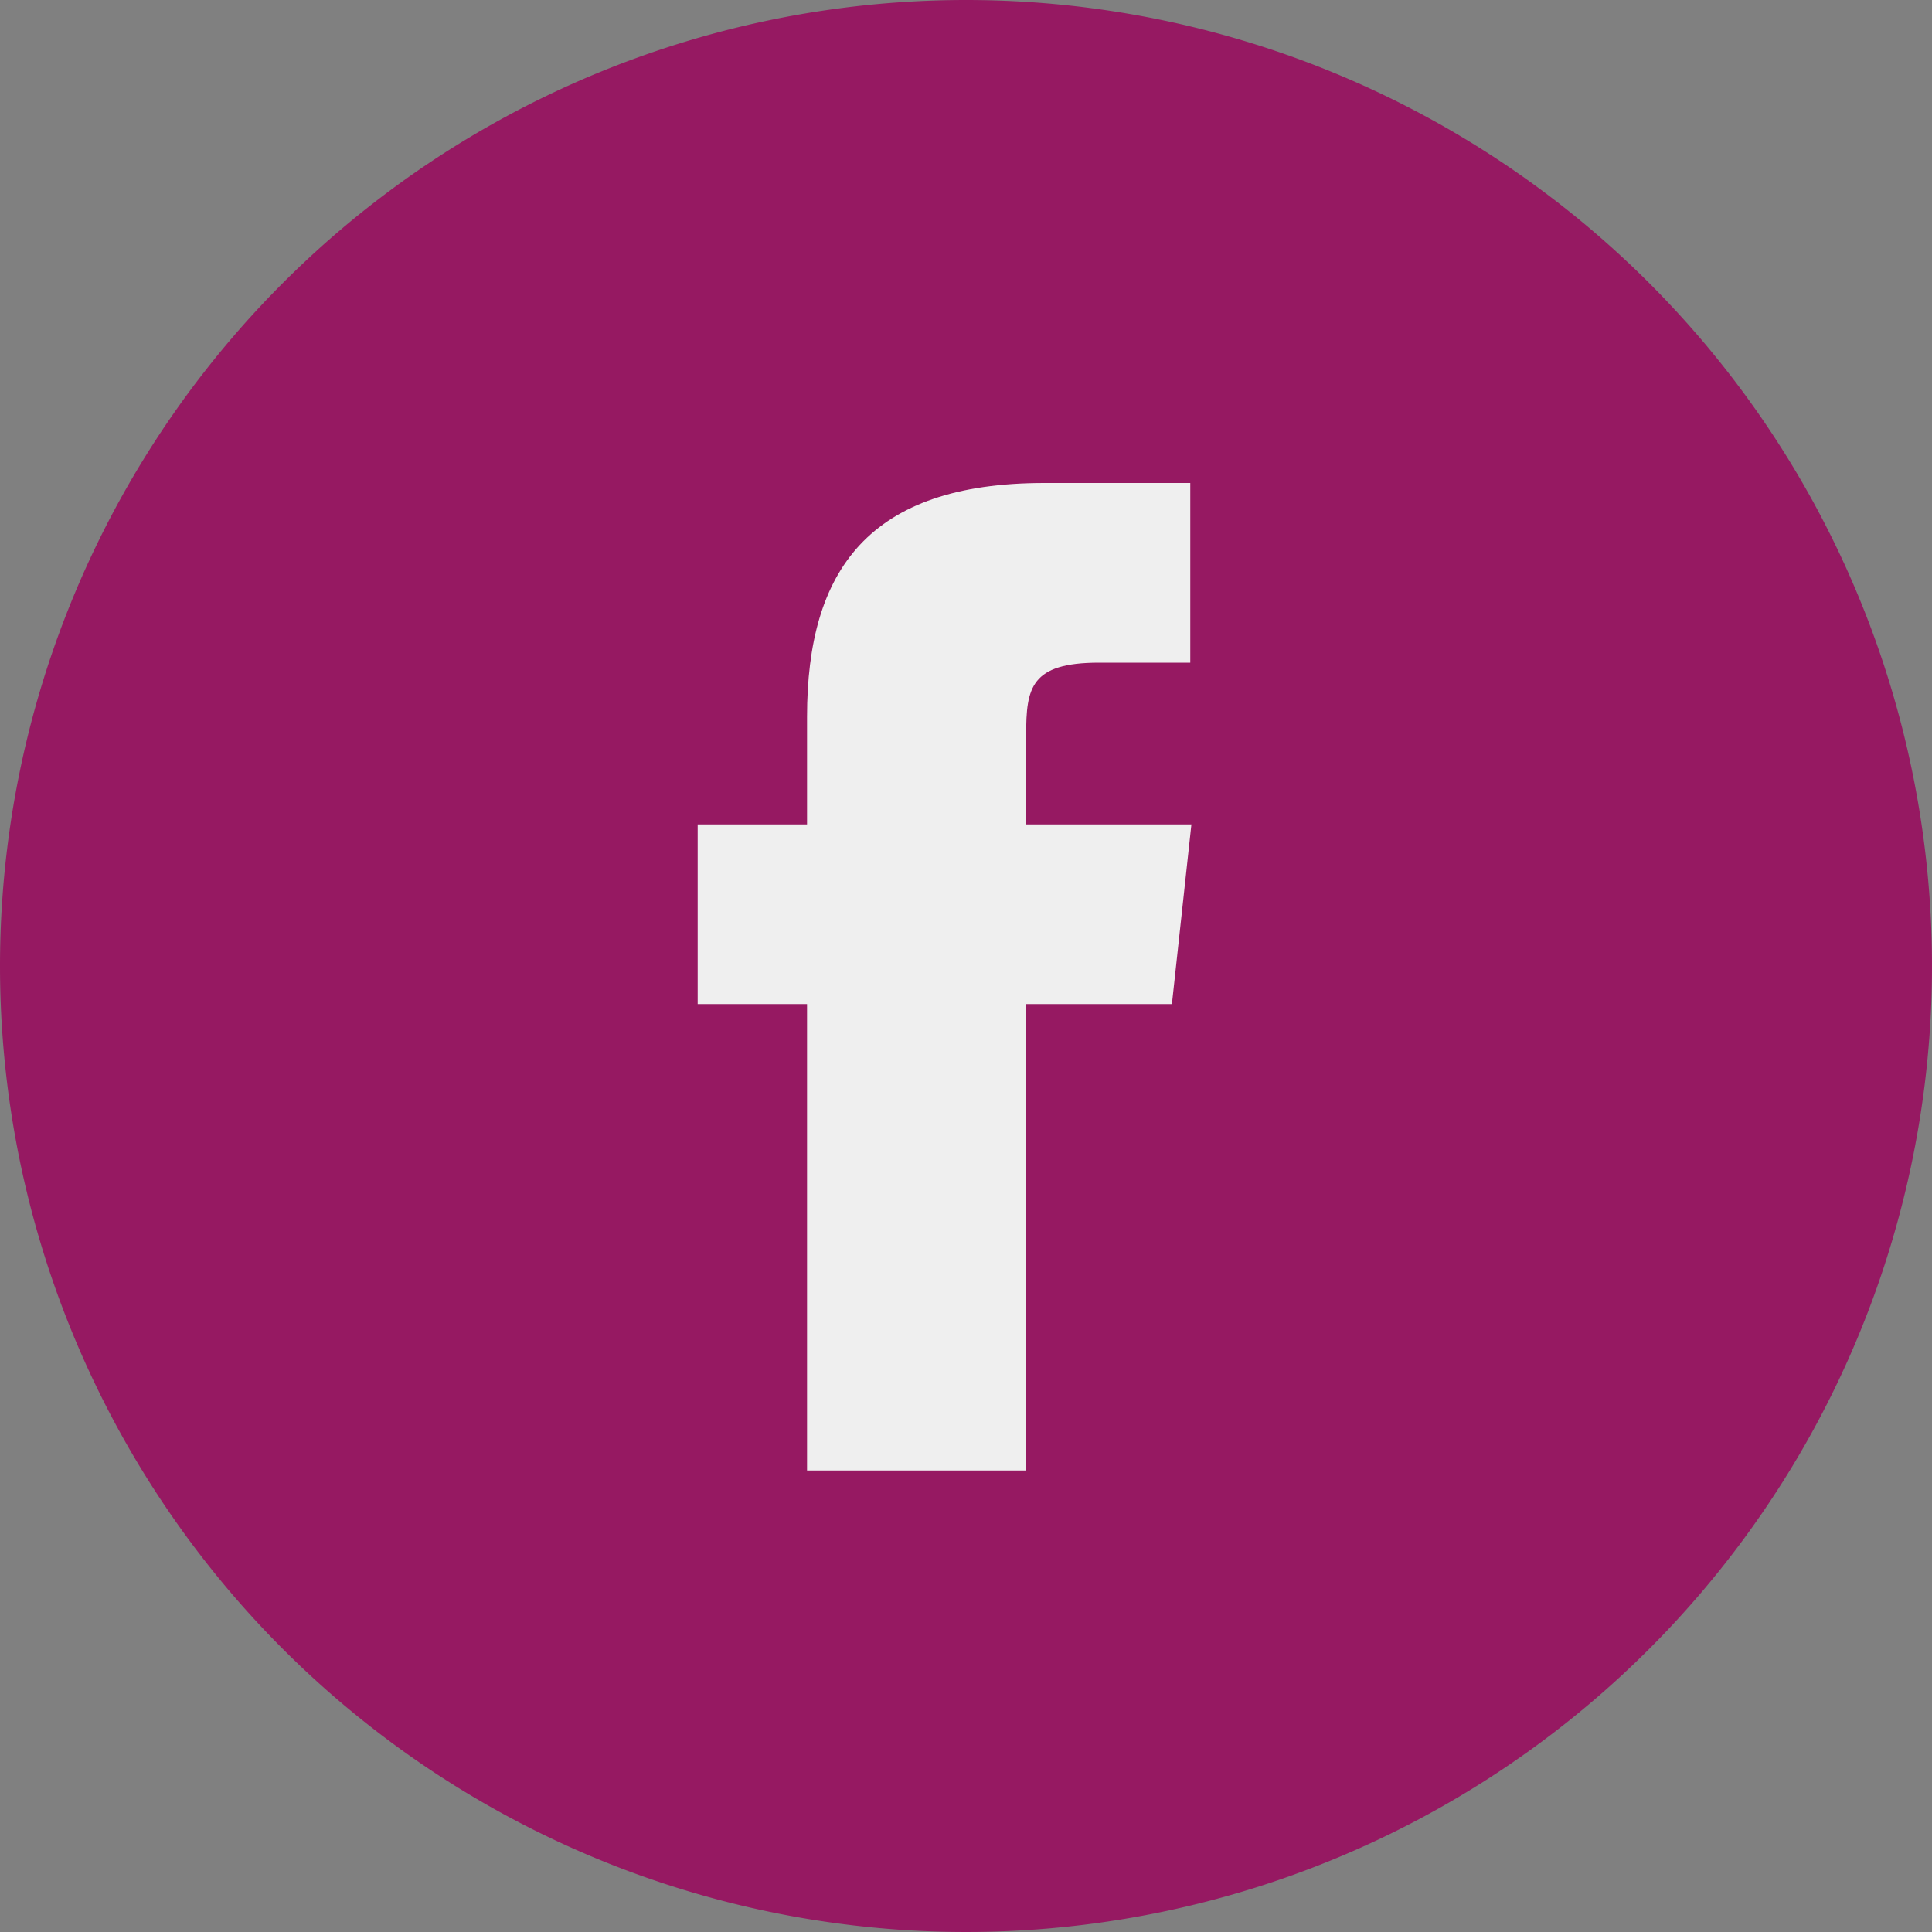
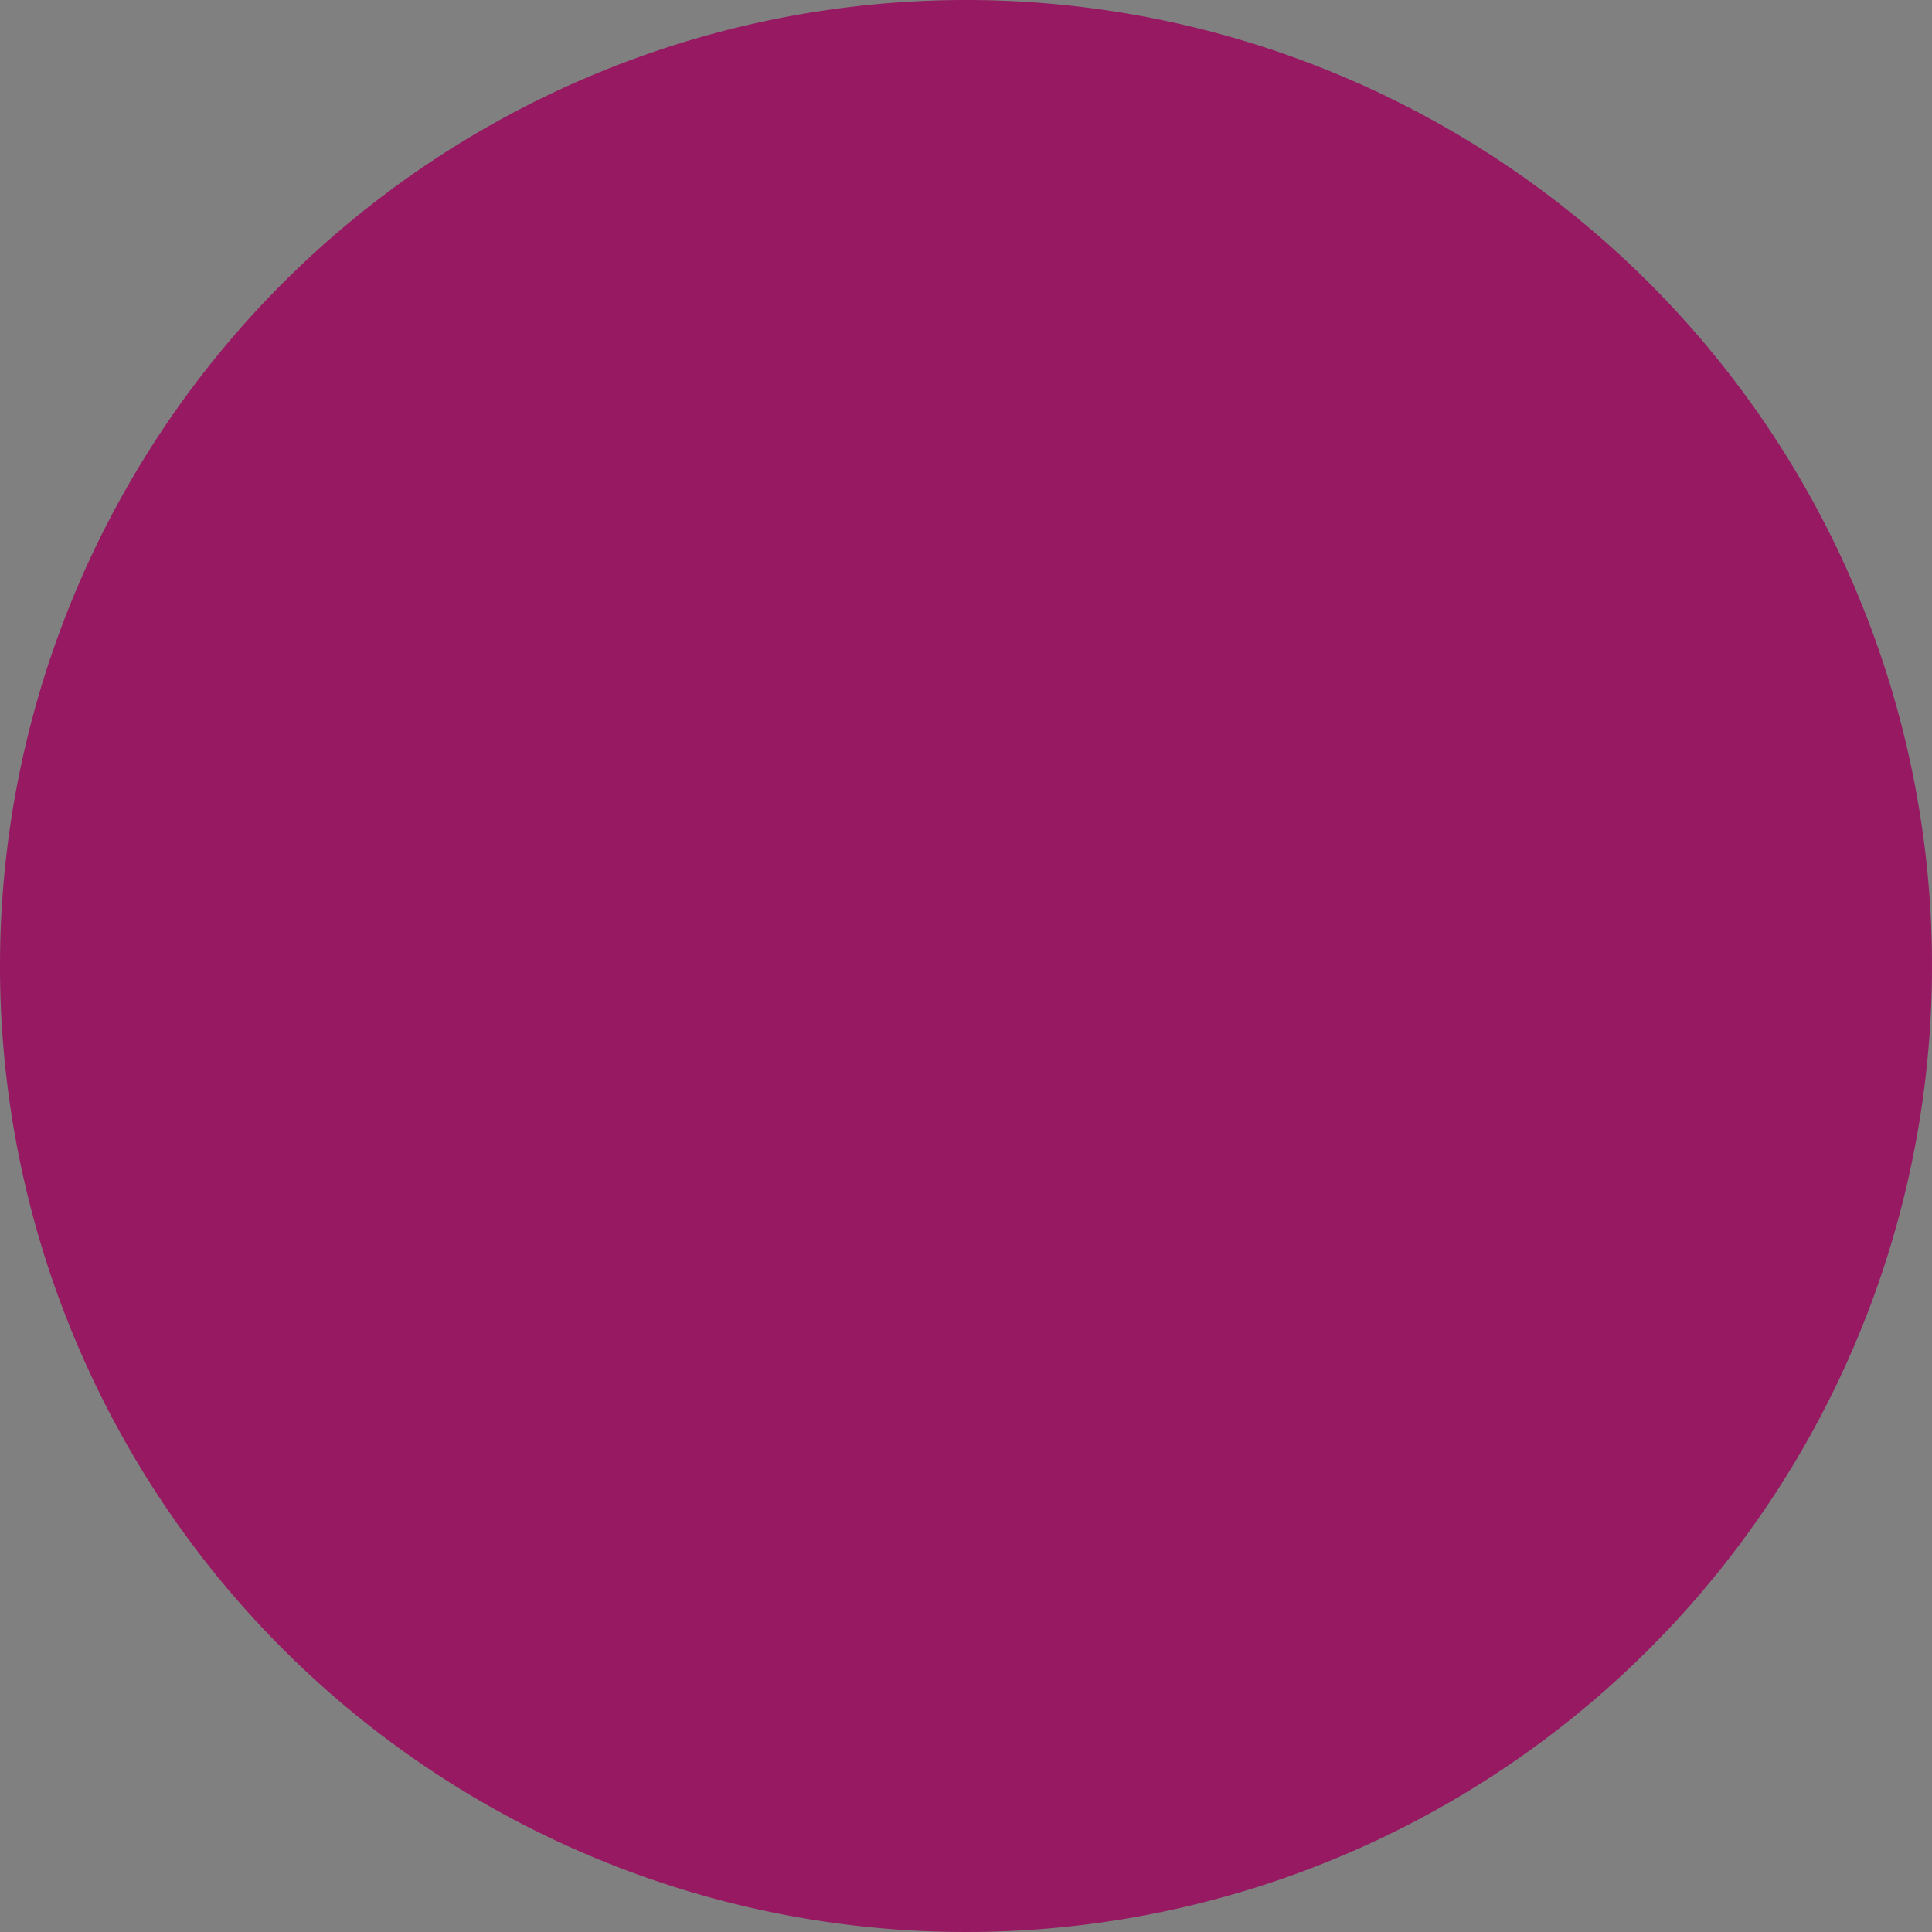
<svg xmlns="http://www.w3.org/2000/svg" width="36" height="36" viewBox="0 0 36 36">
  <rect x="0" y="0" width="36" height="36" fill="#808080" stroke="none" />
  <g id="Group_1371" data-name="Group 1371" transform="translate(-989 -5431)">
    <g id="Group_1362" data-name="Group 1362" transform="translate(-5)">
-       <path id="Path_3109" data-name="Path 3109" d="M18,0A18,18,0,1,1,0,18,18,18,0,0,1,18,0Z" transform="translate(994 5431)" fill="#961962" />
+       <path id="Path_3109" data-name="Path 3109" d="M18,0A18,18,0,1,1,0,18,18,18,0,0,1,18,0" transform="translate(994 5431)" fill="#961962" />
      <g id="Facebook" transform="translate(992.579 5430.178)">
-         <path id="Facebook-2" data-name="Facebook" d="M6.116,18.4H2.038V9.709H0V6.362H2.038V4.354C2.038,1.625,3.188,0,6.457,0H9.179V3.348h-1.7c-1.273,0-1.358.467-1.358,1.34L6.116,6.362H9.2L8.837,9.709H6.116V18.4Z" transform="translate(14.421 9.822)" fill="#efefef" />
-       </g>
+         </g>
    </g>
  </g>
</svg>